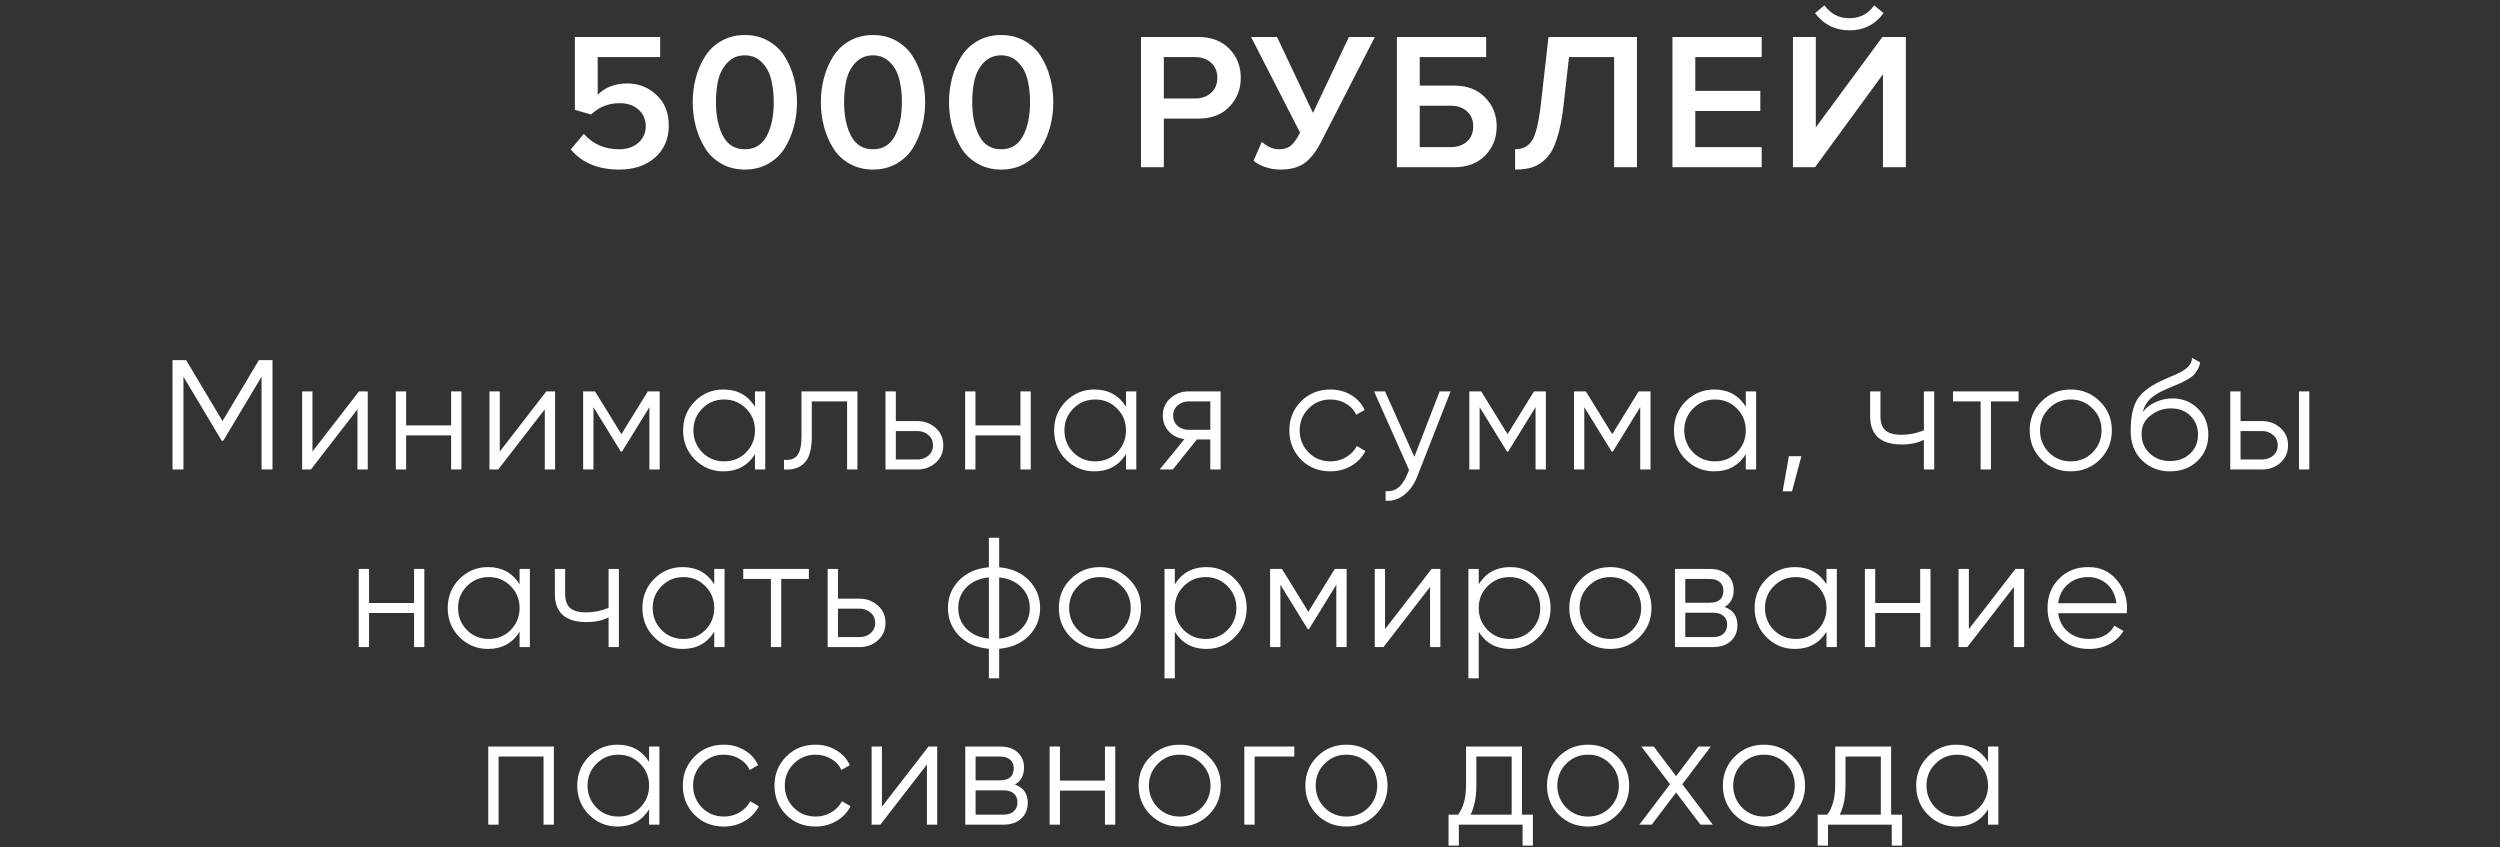
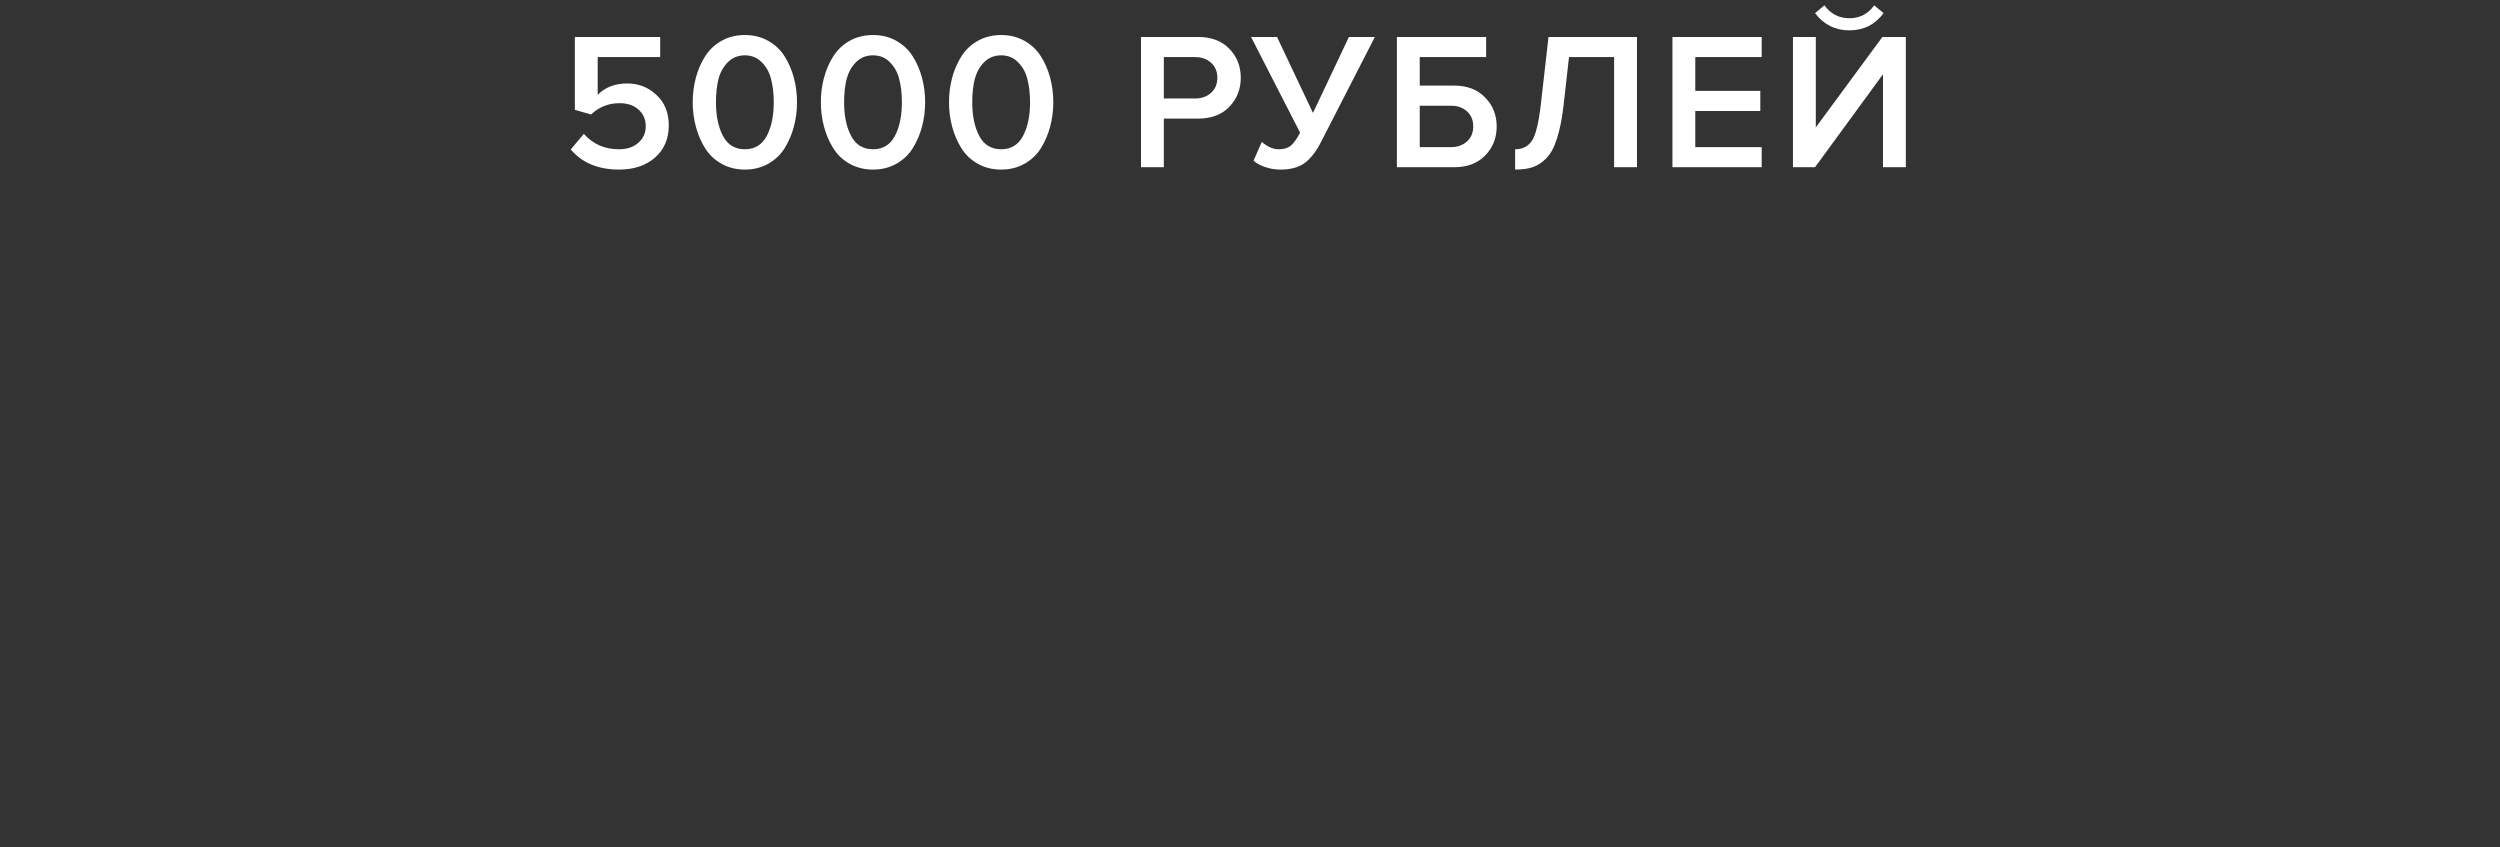
<svg xmlns="http://www.w3.org/2000/svg" width="183" height="62" viewBox="0 0 183 62" fill="none">
  <rect x="0" y="0" width="183" height="62" fill="#333333" stroke="none" />
  <path d="M45.324 12.413C43.789 12.413 42.608 11.922 41.779 10.94L42.736 9.797C43.403 10.55 44.261 10.926 45.309 10.926C45.9 10.926 46.372 10.769 46.724 10.454C47.087 10.13 47.268 9.73 47.268 9.254C47.268 8.739 47.091 8.329 46.739 8.024C46.396 7.71 45.934 7.553 45.352 7.553C44.542 7.553 43.846 7.829 43.265 8.382L42.079 8.039V2.707H48.325V4.179H43.751V6.938C44.304 6.385 45.023 6.109 45.91 6.109C46.748 6.109 47.463 6.39 48.054 6.952C48.654 7.505 48.954 8.248 48.954 9.182C48.954 10.164 48.616 10.95 47.94 11.541C47.272 12.122 46.4 12.413 45.324 12.413ZM56.239 11.984C55.734 12.27 55.162 12.413 54.524 12.413C53.885 12.413 53.313 12.27 52.808 11.984C52.303 11.698 51.903 11.317 51.608 10.84C51.312 10.364 51.088 9.84 50.936 9.268C50.783 8.696 50.707 8.101 50.707 7.481C50.707 6.862 50.783 6.266 50.936 5.694C51.088 5.123 51.312 4.603 51.608 4.136C51.903 3.66 52.303 3.279 52.808 2.993C53.313 2.707 53.885 2.564 54.524 2.564C55.162 2.564 55.734 2.707 56.239 2.993C56.744 3.279 57.144 3.66 57.44 4.136C57.735 4.603 57.959 5.123 58.112 5.694C58.264 6.266 58.34 6.862 58.34 7.481C58.34 8.101 58.264 8.696 58.112 9.268C57.959 9.84 57.735 10.364 57.44 10.84C57.144 11.317 56.744 11.698 56.239 11.984ZM52.923 9.954C53.266 10.602 53.799 10.926 54.524 10.926C55.248 10.926 55.782 10.602 56.125 9.954C56.468 9.306 56.639 8.482 56.639 7.481C56.639 6.843 56.572 6.276 56.439 5.78C56.315 5.285 56.087 4.875 55.753 4.551C55.429 4.217 55.019 4.05 54.524 4.05C54.028 4.05 53.614 4.217 53.28 4.551C52.956 4.875 52.727 5.285 52.594 5.78C52.47 6.276 52.408 6.843 52.408 7.481C52.408 8.482 52.58 9.306 52.923 9.954ZM65.619 11.984C65.114 12.27 64.542 12.413 63.904 12.413C63.265 12.413 62.694 12.27 62.188 11.984C61.684 11.698 61.283 11.317 60.988 10.84C60.692 10.364 60.468 9.84 60.316 9.268C60.163 8.696 60.087 8.101 60.087 7.481C60.087 6.862 60.163 6.266 60.316 5.694C60.468 5.123 60.692 4.603 60.988 4.136C61.283 3.66 61.684 3.279 62.188 2.993C62.694 2.707 63.265 2.564 63.904 2.564C64.542 2.564 65.114 2.707 65.619 2.993C66.124 3.279 66.525 3.66 66.82 4.136C67.115 4.603 67.339 5.123 67.492 5.694C67.644 6.266 67.721 6.862 67.721 7.481C67.721 8.101 67.644 8.696 67.492 9.268C67.339 9.84 67.115 10.364 66.82 10.84C66.525 11.317 66.124 11.698 65.619 11.984ZM62.303 9.954C62.646 10.602 63.18 10.926 63.904 10.926C64.628 10.926 65.162 10.602 65.505 9.954C65.848 9.306 66.019 8.482 66.019 7.481C66.019 6.843 65.953 6.276 65.819 5.78C65.695 5.285 65.467 4.875 65.133 4.551C64.809 4.217 64.399 4.05 63.904 4.05C63.408 4.05 62.994 4.217 62.66 4.551C62.336 4.875 62.108 5.285 61.974 5.78C61.85 6.276 61.788 6.843 61.788 7.481C61.788 8.482 61.96 9.306 62.303 9.954ZM74.999 11.984C74.494 12.27 73.923 12.413 73.284 12.413C72.646 12.413 72.074 12.27 71.569 11.984C71.064 11.698 70.663 11.317 70.368 10.84C70.073 10.364 69.849 9.84 69.696 9.268C69.544 8.696 69.468 8.101 69.468 7.481C69.468 6.862 69.544 6.266 69.696 5.694C69.849 5.123 70.073 4.603 70.368 4.136C70.663 3.66 71.064 3.279 71.569 2.993C72.074 2.707 72.646 2.564 73.284 2.564C73.923 2.564 74.494 2.707 74.999 2.993C75.504 3.279 75.905 3.66 76.2 4.136C76.496 4.603 76.719 5.123 76.872 5.694C77.025 6.266 77.101 6.862 77.101 7.481C77.101 8.101 77.025 8.696 76.872 9.268C76.719 9.84 76.496 10.364 76.2 10.84C75.905 11.317 75.504 11.698 74.999 11.984ZM71.683 9.954C72.026 10.602 72.56 10.926 73.284 10.926C74.008 10.926 74.542 10.602 74.885 9.954C75.228 9.306 75.4 8.482 75.4 7.481C75.4 6.843 75.333 6.276 75.2 5.78C75.076 5.285 74.847 4.875 74.513 4.551C74.189 4.217 73.78 4.05 73.284 4.05C72.788 4.05 72.374 4.217 72.04 4.551C71.716 4.875 71.488 5.285 71.354 5.78C71.23 6.276 71.168 6.843 71.168 7.481C71.168 8.482 71.34 9.306 71.683 9.954ZM85.192 12.241H83.52V2.707H87.708C88.67 2.707 89.428 2.993 89.981 3.564C90.543 4.136 90.824 4.846 90.824 5.694C90.824 6.533 90.543 7.243 89.981 7.824C89.428 8.396 88.67 8.682 87.708 8.682H85.192V12.241ZM87.479 7.21C87.956 7.21 88.346 7.071 88.651 6.795C88.956 6.519 89.109 6.152 89.109 5.694C89.109 5.237 88.956 4.87 88.651 4.594C88.346 4.317 87.956 4.179 87.479 4.179H85.192V7.21H87.479ZM93.722 12.413C93.322 12.413 92.936 12.346 92.564 12.213C92.193 12.079 91.926 11.927 91.764 11.755L92.364 10.383C92.774 10.745 93.189 10.926 93.608 10.926C93.98 10.926 94.27 10.84 94.48 10.669C94.699 10.488 94.928 10.168 95.166 9.711L91.578 2.707H93.479L96.109 8.267L98.74 2.707H100.641L96.667 10.454C96.334 11.102 95.948 11.593 95.509 11.927C95.071 12.251 94.475 12.413 93.722 12.413ZM102.252 2.707H108.785V4.179H103.925V6.266H106.44C107.403 6.266 108.161 6.557 108.713 7.138C109.276 7.71 109.557 8.415 109.557 9.254C109.557 10.102 109.276 10.812 108.713 11.383C108.161 11.955 107.403 12.241 106.44 12.241H102.252V2.707ZM106.212 7.738H103.925V10.769H106.212C106.688 10.769 107.079 10.631 107.384 10.354C107.689 10.078 107.841 9.711 107.841 9.254C107.841 8.796 107.689 8.429 107.384 8.153C107.079 7.877 106.688 7.738 106.212 7.738ZM110.906 12.413V10.926C111.459 10.926 111.873 10.712 112.15 10.283C112.426 9.845 112.64 8.953 112.793 7.61L113.35 2.707H119.826V12.241H118.153V4.179H114.851L114.451 7.724C114.337 8.706 114.175 9.516 113.965 10.154C113.765 10.793 113.503 11.274 113.179 11.598C112.864 11.912 112.531 12.127 112.178 12.241C111.835 12.356 111.411 12.413 110.906 12.413ZM128.955 12.241H122.423V2.707H128.955V4.179H124.095V6.652H128.855V8.124H124.095V10.769H128.955V12.241ZM132.86 12.241H131.244V2.707H132.917V9.325L137.791 2.707H139.507V12.241H137.834V5.437L132.86 12.241ZM137.877 0.963C137.258 1.801 136.424 2.221 135.375 2.221C134.337 2.221 133.498 1.801 132.86 0.963L133.546 0.391C134.003 1.02 134.613 1.334 135.375 1.334C136.138 1.334 136.743 1.02 137.191 0.391L137.877 0.963Z" fill="white" />
-   <path d="M18.951 26.361H19.946V34.366H19.146V27.573L16.344 32.262H16.23L13.428 27.573V34.366H12.628V26.361H13.623L16.287 30.821L18.951 26.361ZM22.872 33.051L26.279 28.648H26.92V34.366H26.165V29.963L22.757 34.366H22.117V28.648H22.872V33.051ZM33.022 31.141V28.648H33.776V34.366H33.022V31.873H29.728V34.366H28.973V28.648H29.728V31.141H33.022ZM36.585 33.051L39.992 28.648H40.633V34.366H39.878V29.963L36.47 34.366H35.83V28.648H36.585V33.051ZM47.421 28.648H48.29V34.366H47.535V29.803L45.534 33.051H45.442L43.441 29.803V34.366H42.686V28.648H43.555L45.488 31.782L47.421 28.648ZM55.264 29.769V28.648H56.019V34.366H55.264V33.245C54.738 34.084 53.968 34.503 52.954 34.503C52.138 34.503 51.441 34.214 50.861 33.634C50.29 33.055 50.004 32.346 50.004 31.507C50.004 30.669 50.29 29.96 50.861 29.38C51.441 28.801 52.138 28.511 52.954 28.511C53.968 28.511 54.738 28.93 55.264 29.769ZM51.41 33.12C51.845 33.554 52.379 33.772 53.011 33.772C53.644 33.772 54.178 33.554 54.612 33.12C55.047 32.67 55.264 32.133 55.264 31.507C55.264 30.875 55.047 30.341 54.612 29.906C54.178 29.464 53.644 29.243 53.011 29.243C52.379 29.243 51.845 29.464 51.41 29.906C50.976 30.341 50.758 30.875 50.758 31.507C50.758 32.133 50.976 32.67 51.41 33.12ZM58.669 28.648H62.763V34.366H62.008V29.38H59.424V31.93C59.424 32.883 59.241 33.539 58.875 33.897C58.517 34.256 58.021 34.412 57.388 34.366V33.657C57.83 33.703 58.154 33.596 58.36 33.337C58.566 33.078 58.669 32.609 58.669 31.93V28.648ZM65.574 30.821H67.141C67.667 30.821 68.116 30.989 68.49 31.324C68.864 31.652 69.05 32.075 69.05 32.594C69.05 33.12 68.864 33.547 68.49 33.874C68.132 34.202 67.682 34.366 67.141 34.366H64.819V28.648H65.574V30.821ZM65.574 33.634H67.141C67.468 33.634 67.743 33.539 67.964 33.348C68.185 33.15 68.296 32.899 68.296 32.594C68.296 32.289 68.185 32.041 67.964 31.85C67.743 31.652 67.468 31.553 67.141 31.553H65.574V33.634ZM74.696 31.141V28.648H75.451V34.366H74.696V31.873H71.403V34.366H70.648V28.648H71.403V31.141H74.696ZM82.422 29.769V28.648H83.177V34.366H82.422V33.245C81.896 34.084 81.126 34.503 80.112 34.503C79.296 34.503 78.599 34.214 78.019 33.634C77.447 33.055 77.162 32.346 77.162 31.507C77.162 30.669 77.447 29.96 78.019 29.38C78.599 28.801 79.296 28.511 80.112 28.511C81.126 28.511 81.896 28.93 82.422 29.769ZM78.568 33.12C79.003 33.554 79.536 33.772 80.169 33.772C80.802 33.772 81.335 33.554 81.77 33.12C82.205 32.67 82.422 32.133 82.422 31.507C82.422 30.875 82.205 30.341 81.77 29.906C81.335 29.464 80.802 29.243 80.169 29.243C79.536 29.243 79.003 29.464 78.568 29.906C78.133 30.341 77.916 30.875 77.916 31.507C77.916 32.133 78.133 32.67 78.568 33.12ZM87.028 28.648H89.349V34.366H88.594V32.171H87.611L85.85 34.366H84.889L86.696 32.148C86.231 32.079 85.85 31.889 85.552 31.576C85.263 31.256 85.118 30.871 85.118 30.421C85.118 29.91 85.301 29.487 85.667 29.152C86.048 28.816 86.501 28.648 87.028 28.648ZM87.028 31.462H88.594V29.38H87.028C86.7 29.38 86.425 29.479 86.204 29.678C85.983 29.868 85.873 30.116 85.873 30.421C85.873 30.726 85.983 30.977 86.204 31.176C86.425 31.366 86.7 31.462 87.028 31.462ZM97.388 34.503C96.527 34.503 95.81 34.218 95.238 33.646C94.666 33.059 94.381 32.346 94.381 31.507C94.381 30.661 94.666 29.952 95.238 29.38C95.81 28.801 96.527 28.511 97.388 28.511C97.952 28.511 98.459 28.648 98.909 28.923C99.359 29.19 99.687 29.552 99.893 30.009L99.275 30.364C99.123 30.021 98.875 29.75 98.532 29.552C98.196 29.346 97.815 29.243 97.388 29.243C96.755 29.243 96.222 29.464 95.787 29.906C95.353 30.341 95.135 30.875 95.135 31.507C95.135 32.133 95.353 32.67 95.787 33.12C96.222 33.554 96.755 33.772 97.388 33.772C97.808 33.772 98.185 33.672 98.52 33.474C98.863 33.276 99.13 33.002 99.321 32.651L99.95 33.017C99.713 33.474 99.367 33.836 98.909 34.103C98.452 34.37 97.945 34.503 97.388 34.503ZM103.532 33.44L105.384 28.648H106.185L103.738 34.892C103.509 35.472 103.189 35.918 102.777 36.23C102.373 36.55 101.923 36.691 101.428 36.653V35.944C102.114 36.028 102.636 35.632 102.994 34.755L103.143 34.401L100.581 28.648H101.382L103.532 33.44ZM112.289 28.648H113.158V34.366H112.403V29.803L110.402 33.051H110.31L108.309 29.803V34.366H107.554V28.648H108.423L110.356 31.782L112.289 28.648ZM119.949 28.648H120.818V34.366H120.064V29.803L118.062 33.051H117.971L115.97 29.803V34.366H115.215V28.648H116.084L118.017 31.782L119.949 28.648ZM127.793 29.769V28.648H128.547V34.366H127.793V33.245C127.267 34.084 126.497 34.503 125.483 34.503C124.667 34.503 123.969 34.214 123.39 33.634C122.818 33.055 122.532 32.346 122.532 31.507C122.532 30.669 122.818 29.96 123.39 29.38C123.969 28.801 124.667 28.511 125.483 28.511C126.497 28.511 127.267 28.93 127.793 29.769ZM123.939 33.12C124.373 33.554 124.907 33.772 125.54 33.772C126.173 33.772 126.706 33.554 127.141 33.12C127.575 32.67 127.793 32.133 127.793 31.507C127.793 30.875 127.575 30.341 127.141 29.906C126.706 29.464 126.173 29.243 125.54 29.243C124.907 29.243 124.373 29.464 123.939 29.906C123.504 30.341 123.287 30.875 123.287 31.507C123.287 32.133 123.504 32.67 123.939 33.12ZM130.946 33.394H131.861L131.175 35.967H130.489L130.946 33.394ZM140.829 31.496V28.648H141.584V34.366H140.829V32.193C140.387 32.422 139.842 32.536 139.194 32.536C138.439 32.536 137.867 32.365 137.478 32.022C137.09 31.671 136.895 31.157 136.895 30.478V28.648H137.65V30.478C137.65 30.951 137.772 31.294 138.016 31.507C138.267 31.721 138.652 31.828 139.171 31.828C139.75 31.828 140.303 31.717 140.829 31.496ZM142.959 28.648H147.762V29.38H145.738V34.366H144.983V29.38H142.959V28.648ZM153.708 33.646C153.12 34.218 152.411 34.503 151.58 34.503C150.734 34.503 150.021 34.218 149.442 33.646C148.863 33.066 148.573 32.353 148.573 31.507C148.573 30.661 148.863 29.952 149.442 29.38C150.021 28.801 150.734 28.511 151.58 28.511C152.419 28.511 153.128 28.801 153.708 29.38C154.295 29.952 154.588 30.661 154.588 31.507C154.588 32.346 154.295 33.059 153.708 33.646ZM149.979 33.12C150.414 33.554 150.948 33.772 151.58 33.772C152.213 33.772 152.747 33.554 153.181 33.12C153.616 32.67 153.833 32.133 153.833 31.507C153.833 30.875 153.616 30.341 153.181 29.906C152.747 29.464 152.213 29.243 151.58 29.243C150.948 29.243 150.414 29.464 149.979 29.906C149.545 30.341 149.328 30.875 149.328 31.507C149.328 32.133 149.545 32.67 149.979 33.12ZM158.847 34.503C158.031 34.503 157.345 34.233 156.789 33.691C156.24 33.143 155.965 32.434 155.965 31.564C155.965 30.589 156.11 29.841 156.4 29.323C156.69 28.797 157.277 28.321 158.161 27.894C158.443 27.764 158.664 27.665 158.824 27.596C159.091 27.49 159.301 27.398 159.453 27.322C160.117 27.017 160.452 26.64 160.46 26.19L161.054 26.533C161.016 26.723 160.955 26.895 160.871 27.047C160.772 27.215 160.673 27.349 160.574 27.448C160.482 27.547 160.338 27.654 160.139 27.768C160.01 27.844 159.854 27.928 159.671 28.019L159.099 28.26L158.561 28.488C158.035 28.717 157.643 28.957 157.383 29.209C157.132 29.453 156.953 29.773 156.846 30.169C157.09 29.841 157.41 29.594 157.807 29.426C158.203 29.251 158.603 29.163 159.007 29.163C159.77 29.163 160.399 29.415 160.894 29.918C161.397 30.413 161.649 31.05 161.649 31.828C161.649 32.597 161.382 33.238 160.848 33.749C160.322 34.252 159.655 34.503 158.847 34.503ZM157.361 33.188C157.757 33.562 158.253 33.749 158.847 33.749C159.442 33.749 159.93 33.569 160.311 33.211C160.7 32.845 160.894 32.384 160.894 31.828C160.894 31.263 160.711 30.802 160.345 30.444C159.987 30.078 159.507 29.895 158.904 29.895C158.363 29.895 157.871 30.066 157.429 30.41C156.987 30.737 156.766 31.187 156.766 31.759C156.766 32.338 156.964 32.815 157.361 33.188ZM164.009 30.821H165.576C166.102 30.821 166.552 30.989 166.925 31.324C167.299 31.652 167.485 32.075 167.485 32.594C167.485 33.12 167.299 33.547 166.925 33.874C166.567 34.202 166.117 34.366 165.576 34.366H163.254V28.648H164.009V30.821ZM168.286 34.366V28.648H169.041V34.366H168.286ZM164.009 33.634H165.576C165.904 33.634 166.178 33.539 166.399 33.348C166.62 33.15 166.731 32.899 166.731 32.594C166.731 32.289 166.62 32.041 166.399 31.85C166.178 31.652 165.904 31.553 165.576 31.553H164.009V33.634ZM30.308 44.141V41.648H31.062V47.366H30.308V44.873H27.014V47.366H26.259V41.648H27.014V44.141H30.308ZM38.033 42.769V41.648H38.788V47.366H38.033V46.245C37.507 47.084 36.737 47.503 35.723 47.503C34.907 47.503 34.21 47.214 33.63 46.634C33.059 46.055 32.773 45.346 32.773 44.507C32.773 43.669 33.059 42.96 33.63 42.38C34.21 41.801 34.907 41.511 35.723 41.511C36.737 41.511 37.507 41.931 38.033 42.769ZM34.179 46.12C34.614 46.554 35.148 46.772 35.78 46.772C36.413 46.772 36.947 46.554 37.381 46.12C37.816 45.67 38.033 45.133 38.033 44.507C38.033 43.874 37.816 43.341 37.381 42.906C36.947 42.464 36.413 42.243 35.78 42.243C35.148 42.243 34.614 42.464 34.179 42.906C33.745 43.341 33.528 43.874 33.528 44.507C33.528 45.133 33.745 45.67 34.179 46.12ZM44.548 44.496V41.648H45.303V47.366H44.548V45.193C44.106 45.422 43.561 45.536 42.913 45.536C42.158 45.536 41.587 45.365 41.198 45.022C40.809 44.671 40.615 44.157 40.615 43.478V41.648H41.369V43.478C41.369 43.951 41.491 44.294 41.735 44.507C41.987 44.721 42.372 44.828 42.89 44.828C43.47 44.828 44.023 44.717 44.548 44.496ZM52.282 42.769V41.648H53.037V47.366H52.282V46.245C51.756 47.084 50.986 47.503 49.972 47.503C49.156 47.503 48.459 47.214 47.879 46.634C47.308 46.055 47.022 45.346 47.022 44.507C47.022 43.669 47.308 42.96 47.879 42.38C48.459 41.801 49.156 41.511 49.972 41.511C50.986 41.511 51.756 41.931 52.282 42.769ZM48.428 46.12C48.863 46.554 49.397 46.772 50.029 46.772C50.662 46.772 51.196 46.554 51.63 46.12C52.065 45.67 52.282 45.133 52.282 44.507C52.282 43.874 52.065 43.341 51.63 42.906C51.196 42.464 50.662 42.243 50.029 42.243C49.397 42.243 48.863 42.464 48.428 42.906C47.994 43.341 47.776 43.874 47.776 44.507C47.776 45.133 47.994 45.67 48.428 46.12ZM54.406 41.648H59.209V42.38H57.185V47.366H56.43V42.38H54.406V41.648ZM61.341 43.821H62.908C63.434 43.821 63.884 43.989 64.257 44.324C64.631 44.652 64.817 45.075 64.817 45.594C64.817 46.12 64.631 46.547 64.257 46.874C63.899 47.202 63.449 47.366 62.908 47.366H60.586V41.648H61.341V43.821ZM61.341 46.634H62.908C63.236 46.634 63.51 46.539 63.731 46.348C63.952 46.15 64.063 45.899 64.063 45.594C64.063 45.289 63.952 45.041 63.731 44.85C63.51 44.652 63.236 44.553 62.908 44.553H61.341V46.634ZM73.139 47.492V49.653H72.385V47.492C71.478 47.408 70.753 47.092 70.212 46.543C69.663 45.979 69.389 45.3 69.389 44.507C69.389 43.714 69.663 43.036 70.212 42.472C70.753 41.923 71.478 41.606 72.385 41.523V39.361H73.139V41.523C74.047 41.606 74.771 41.923 75.312 42.472C75.861 43.036 76.136 43.714 76.136 44.507C76.136 45.3 75.861 45.979 75.312 46.543C74.771 47.092 74.047 47.408 73.139 47.492ZM72.385 46.749V42.266C71.706 42.334 71.161 42.575 70.749 42.986C70.345 43.398 70.143 43.905 70.143 44.507C70.143 45.11 70.345 45.617 70.749 46.028C71.161 46.44 71.706 46.68 72.385 46.749ZM73.139 42.266V46.749C73.818 46.68 74.359 46.44 74.763 46.028C75.175 45.617 75.381 45.11 75.381 44.507C75.381 43.905 75.175 43.398 74.763 42.986C74.359 42.575 73.818 42.334 73.139 42.266ZM82.642 46.646C82.055 47.218 81.346 47.503 80.515 47.503C79.668 47.503 78.956 47.218 78.376 46.646C77.797 46.066 77.507 45.353 77.507 44.507C77.507 43.661 77.797 42.952 78.376 42.38C78.956 41.801 79.668 41.511 80.515 41.511C81.353 41.511 82.062 41.801 82.642 42.38C83.229 42.952 83.522 43.661 83.522 44.507C83.522 45.346 83.229 46.059 82.642 46.646ZM78.914 46.12C79.348 46.554 79.882 46.772 80.515 46.772C81.147 46.772 81.681 46.554 82.116 46.12C82.55 45.67 82.767 45.133 82.767 44.507C82.767 43.874 82.55 43.341 82.116 42.906C81.681 42.464 81.147 42.243 80.515 42.243C79.882 42.243 79.348 42.464 78.914 42.906C78.479 43.341 78.262 43.874 78.262 44.507C78.262 45.133 78.479 45.67 78.914 46.12ZM88.307 41.511C89.123 41.511 89.817 41.801 90.389 42.38C90.968 42.96 91.258 43.669 91.258 44.507C91.258 45.346 90.968 46.055 90.389 46.634C89.817 47.214 89.123 47.503 88.307 47.503C87.293 47.503 86.523 47.084 85.997 46.245V49.653H85.243V41.648H85.997V42.769C86.523 41.931 87.293 41.511 88.307 41.511ZM86.649 46.12C87.084 46.554 87.617 46.772 88.25 46.772C88.883 46.772 89.417 46.554 89.851 46.12C90.286 45.67 90.503 45.133 90.503 44.507C90.503 43.874 90.286 43.341 89.851 42.906C89.417 42.464 88.883 42.243 88.25 42.243C87.617 42.243 87.084 42.464 86.649 42.906C86.215 43.341 85.997 43.874 85.997 44.507C85.997 45.133 86.215 45.67 86.649 46.12ZM97.704 41.648H98.574V47.366H97.819V42.803L95.818 46.051H95.726L93.725 42.803V47.366H92.97V41.648H93.839L95.772 44.782L97.704 41.648ZM101.385 46.051L104.793 41.648H105.434V47.366H104.679V42.964L101.271 47.366H100.631V41.648H101.385V46.051ZM110.552 41.511C111.368 41.511 112.061 41.801 112.633 42.38C113.213 42.96 113.502 43.669 113.502 44.507C113.502 45.346 113.213 46.055 112.633 46.634C112.061 47.214 111.368 47.503 110.552 47.503C109.538 47.503 108.768 47.084 108.242 46.245V49.653H107.487V41.648H108.242V42.769C108.768 41.931 109.538 41.511 110.552 41.511ZM108.894 46.12C109.328 46.554 109.862 46.772 110.495 46.772C111.127 46.772 111.661 46.554 112.096 46.12C112.53 45.67 112.748 45.133 112.748 44.507C112.748 43.874 112.53 43.341 112.096 42.906C111.661 42.464 111.127 42.243 110.495 42.243C109.862 42.243 109.328 42.464 108.894 42.906C108.459 43.341 108.242 43.874 108.242 44.507C108.242 45.133 108.459 45.67 108.894 46.12ZM120.006 46.646C119.419 47.218 118.71 47.503 117.879 47.503C117.033 47.503 116.32 47.218 115.741 46.646C115.161 46.066 114.872 45.353 114.872 44.507C114.872 43.661 115.161 42.952 115.741 42.38C116.32 41.801 117.033 41.511 117.879 41.511C118.718 41.511 119.427 41.801 120.006 42.38C120.593 42.952 120.887 43.661 120.887 44.507C120.887 45.346 120.593 46.059 120.006 46.646ZM116.278 46.12C116.713 46.554 117.246 46.772 117.879 46.772C118.512 46.772 119.046 46.554 119.48 46.12C119.915 45.67 120.132 45.133 120.132 44.507C120.132 43.874 119.915 43.341 119.48 42.906C119.046 42.464 118.512 42.243 117.879 42.243C117.246 42.243 116.713 42.464 116.278 42.906C115.844 43.341 115.626 43.874 115.626 44.507C115.626 45.133 115.844 45.67 116.278 46.12ZM126.244 44.427C126.869 44.656 127.181 45.102 127.181 45.765C127.181 46.238 127.021 46.623 126.701 46.92C126.389 47.218 125.95 47.366 125.386 47.366H122.607V41.648H125.157C125.706 41.648 126.133 41.789 126.438 42.072C126.751 42.354 126.907 42.723 126.907 43.181C126.907 43.753 126.686 44.168 126.244 44.427ZM125.157 42.38H123.362V44.118H125.157C125.821 44.118 126.152 43.821 126.152 43.227C126.152 42.96 126.065 42.754 125.889 42.609C125.721 42.456 125.477 42.38 125.157 42.38ZM123.362 46.634H125.386C125.721 46.634 125.977 46.554 126.152 46.394C126.335 46.234 126.427 46.009 126.427 45.719C126.427 45.445 126.335 45.232 126.152 45.079C125.977 44.927 125.721 44.85 125.386 44.85H123.362V46.634ZM133.7 42.769V41.648H134.454V47.366H133.7V46.245C133.174 47.084 132.404 47.503 131.39 47.503C130.574 47.503 129.876 47.214 129.297 46.634C128.725 46.055 128.439 45.346 128.439 44.507C128.439 43.669 128.725 42.96 129.297 42.38C129.876 41.801 130.574 41.511 131.39 41.511C132.404 41.511 133.174 41.931 133.7 42.769ZM129.846 46.12C130.28 46.554 130.814 46.772 131.447 46.772C132.08 46.772 132.613 46.554 133.048 46.12C133.482 45.67 133.7 45.133 133.7 44.507C133.7 43.874 133.482 43.341 133.048 42.906C132.613 42.464 132.08 42.243 131.447 42.243C130.814 42.243 130.28 42.464 129.846 42.906C129.411 43.341 129.194 43.874 129.194 44.507C129.194 45.133 129.411 45.67 129.846 46.12ZM140.558 44.141V41.648H141.313V47.366H140.558V44.873H137.265V47.366H136.51V41.648H137.265V44.141H140.558ZM144.121 46.051L147.529 41.648H148.169V47.366H147.415V42.964L144.007 47.366H143.366V41.648H144.121V46.051ZM152.864 41.511C153.718 41.511 154.401 41.812 154.911 42.415C155.437 43.009 155.7 43.714 155.7 44.53C155.7 44.568 155.693 44.687 155.678 44.885H150.657C150.734 45.456 150.978 45.914 151.389 46.257C151.801 46.6 152.316 46.772 152.933 46.772C153.802 46.772 154.416 46.447 154.774 45.8L155.437 46.188C155.186 46.6 154.839 46.924 154.397 47.16C153.962 47.389 153.471 47.503 152.922 47.503C152.022 47.503 151.29 47.221 150.726 46.657C150.162 46.093 149.88 45.376 149.88 44.507C149.88 43.646 150.158 42.933 150.715 42.369C151.271 41.797 151.988 41.511 152.864 41.511ZM152.864 42.243C152.27 42.243 151.77 42.418 151.366 42.769C150.97 43.12 150.734 43.581 150.657 44.153H154.923C154.839 43.543 154.606 43.074 154.225 42.746C153.829 42.411 153.375 42.243 152.864 42.243ZM35.74 54.648H40.543V60.366H39.788V55.38H36.495V60.366H35.74V54.648ZM47.514 55.769V54.648H48.269V60.366H47.514V59.245C46.988 60.084 46.218 60.503 45.204 60.503C44.388 60.503 43.691 60.214 43.111 59.634C42.539 59.055 42.253 58.346 42.253 57.507C42.253 56.669 42.539 55.96 43.111 55.38C43.691 54.801 44.388 54.511 45.204 54.511C46.218 54.511 46.988 54.931 47.514 55.769ZM43.66 59.12C44.094 59.554 44.628 59.772 45.261 59.772C45.894 59.772 46.427 59.554 46.862 59.12C47.297 58.67 47.514 58.133 47.514 57.507C47.514 56.874 47.297 56.341 46.862 55.906C46.427 55.464 45.894 55.243 45.261 55.243C44.628 55.243 44.094 55.464 43.66 55.906C43.225 56.341 43.008 56.874 43.008 57.507C43.008 58.133 43.225 58.67 43.66 59.12ZM52.989 60.503C52.127 60.503 51.41 60.218 50.839 59.646C50.267 59.059 49.981 58.346 49.981 57.507C49.981 56.661 50.267 55.952 50.839 55.38C51.41 54.801 52.127 54.511 52.989 54.511C53.553 54.511 54.06 54.648 54.509 54.923C54.959 55.19 55.287 55.552 55.493 56.009L54.875 56.364C54.723 56.021 54.475 55.75 54.132 55.552C53.797 55.346 53.415 55.243 52.989 55.243C52.356 55.243 51.822 55.464 51.388 55.906C50.953 56.341 50.736 56.874 50.736 57.507C50.736 58.133 50.953 58.67 51.388 59.12C51.822 59.554 52.356 59.772 52.989 59.772C53.408 59.772 53.785 59.672 54.121 59.474C54.464 59.276 54.73 59.002 54.921 58.651L55.55 59.017C55.314 59.474 54.967 59.836 54.509 60.103C54.052 60.37 53.545 60.503 52.989 60.503ZM59.7 60.503C58.838 60.503 58.122 60.218 57.55 59.646C56.978 59.059 56.692 58.346 56.692 57.507C56.692 56.661 56.978 55.952 57.55 55.38C58.122 54.801 58.838 54.511 59.7 54.511C60.264 54.511 60.771 54.648 61.221 54.923C61.67 55.19 61.998 55.552 62.204 56.009L61.587 56.364C61.434 56.021 61.186 55.75 60.843 55.552C60.508 55.346 60.127 55.243 59.7 55.243C59.067 55.243 58.533 55.464 58.099 55.906C57.664 56.341 57.447 56.874 57.447 57.507C57.447 58.133 57.664 58.67 58.099 59.12C58.533 59.554 59.067 59.772 59.7 59.772C60.119 59.772 60.496 59.672 60.832 59.474C61.175 59.276 61.442 59.002 61.632 58.651L62.261 59.017C62.025 59.474 61.678 59.836 61.221 60.103C60.763 60.37 60.256 60.503 59.7 60.503ZM64.557 59.051L67.965 54.648H68.605V60.366H67.851V55.964L64.443 60.366H63.802V54.648H64.557V59.051ZM74.295 57.427C74.921 57.656 75.233 58.102 75.233 58.765C75.233 59.238 75.073 59.623 74.753 59.92C74.44 60.218 74.002 60.366 73.438 60.366H70.659V54.648H73.209C73.758 54.648 74.185 54.789 74.49 55.072C74.802 55.354 74.959 55.723 74.959 56.181C74.959 56.753 74.738 57.168 74.295 57.427ZM73.209 55.38H71.414V57.118H73.209C73.872 57.118 74.204 56.821 74.204 56.227C74.204 55.96 74.116 55.754 73.941 55.609C73.773 55.456 73.529 55.38 73.209 55.38ZM71.414 59.634H73.438C73.773 59.634 74.029 59.554 74.204 59.394C74.387 59.234 74.478 59.009 74.478 58.719C74.478 58.445 74.387 58.232 74.204 58.079C74.029 57.927 73.773 57.85 73.438 57.85H71.414V59.634ZM80.882 57.141V54.648H81.637V60.366H80.882V57.873H77.589V60.366H76.834V54.648H77.589V57.141H80.882ZM88.482 59.646C87.895 60.218 87.186 60.503 86.355 60.503C85.509 60.503 84.796 60.218 84.217 59.646C83.637 59.066 83.347 58.353 83.347 57.507C83.347 56.661 83.637 55.952 84.217 55.38C84.796 54.801 85.509 54.511 86.355 54.511C87.194 54.511 87.903 54.801 88.482 55.38C89.069 55.952 89.363 56.661 89.363 57.507C89.363 58.346 89.069 59.059 88.482 59.646ZM84.754 59.12C85.189 59.554 85.722 59.772 86.355 59.772C86.988 59.772 87.522 59.554 87.956 59.12C88.391 58.67 88.608 58.133 88.608 57.507C88.608 56.874 88.391 56.341 87.956 55.906C87.522 55.464 86.988 55.243 86.355 55.243C85.722 55.243 85.189 55.464 84.754 55.906C84.32 56.341 84.102 56.874 84.102 57.507C84.102 58.133 84.32 58.67 84.754 59.12ZM91.083 54.648H94.742V55.38H91.838V60.366H91.083V54.648ZM100.687 59.646C100.1 60.218 99.391 60.503 98.56 60.503C97.714 60.503 97.001 60.218 96.422 59.646C95.843 59.066 95.553 58.353 95.553 57.507C95.553 56.661 95.843 55.952 96.422 55.38C97.001 54.801 97.714 54.511 98.56 54.511C99.399 54.511 100.108 54.801 100.687 55.38C101.274 55.952 101.568 56.661 101.568 57.507C101.568 58.346 101.274 59.059 100.687 59.646ZM96.959 59.12C97.394 59.554 97.928 59.772 98.56 59.772C99.193 59.772 99.727 59.554 100.161 59.12C100.596 58.67 100.813 58.133 100.813 57.507C100.813 56.874 100.596 56.341 100.161 55.906C99.727 55.464 99.193 55.243 98.56 55.243C97.928 55.243 97.394 55.464 96.959 55.906C96.525 56.341 96.308 56.874 96.308 57.507C96.308 58.133 96.525 58.67 96.959 59.12ZM111.408 54.648V59.634H112.208V61.899H111.453V60.366H106.788V61.899H106.033V59.634H106.73C107.119 59.116 107.314 58.395 107.314 57.473V54.648H111.408ZM107.645 59.634H110.653V55.38H108.068V57.473C108.068 58.357 107.927 59.078 107.645 59.634ZM118.375 59.646C117.788 60.218 117.079 60.503 116.248 60.503C115.402 60.503 114.689 60.218 114.11 59.646C113.531 59.066 113.241 58.353 113.241 57.507C113.241 56.661 113.531 55.952 114.11 55.38C114.689 54.801 115.402 54.511 116.248 54.511C117.087 54.511 117.796 54.801 118.375 55.38C118.963 55.952 119.256 56.661 119.256 57.507C119.256 58.346 118.963 59.059 118.375 59.646ZM114.647 59.12C115.082 59.554 115.616 59.772 116.248 59.772C116.881 59.772 117.415 59.554 117.849 59.12C118.284 58.67 118.501 58.133 118.501 57.507C118.501 56.874 118.284 56.341 117.849 55.906C117.415 55.464 116.881 55.243 116.248 55.243C115.616 55.243 115.082 55.464 114.647 55.906C114.213 56.341 113.996 56.874 113.996 57.507C113.996 58.133 114.213 58.67 114.647 59.12ZM123.147 57.404L125.377 60.366H124.474L122.69 58.011L120.906 60.366H120.003L122.244 57.404L120.151 54.648H121.055L122.69 56.81L124.325 54.648H125.229L123.147 57.404ZM131.251 59.646C130.664 60.218 129.955 60.503 129.124 60.503C128.278 60.503 127.565 60.218 126.985 59.646C126.406 59.066 126.116 58.353 126.116 57.507C126.116 56.661 126.406 55.952 126.985 55.38C127.565 54.801 128.278 54.511 129.124 54.511C129.962 54.511 130.671 54.801 131.251 55.38C131.838 55.952 132.131 56.661 132.131 57.507C132.131 58.346 131.838 59.059 131.251 59.646ZM127.523 59.12C127.957 59.554 128.491 59.772 129.124 59.772C129.757 59.772 130.29 59.554 130.725 59.12C131.159 58.67 131.377 58.133 131.377 57.507C131.377 56.874 131.159 56.341 130.725 55.906C130.29 55.464 129.757 55.243 129.124 55.243C128.491 55.243 127.957 55.464 127.523 55.906C127.088 56.341 126.871 56.874 126.871 57.507C126.871 58.133 127.088 58.67 127.523 59.12ZM138.431 54.648V59.634H139.232V61.899H138.477V60.366H133.811V61.899H133.057V59.634H133.754C134.143 59.116 134.337 58.395 134.337 57.473V54.648H138.431ZM134.669 59.634H137.677V55.38H135.092V57.473C135.092 58.357 134.951 59.078 134.669 59.634ZM145.525 55.769V54.648H146.28V60.366H145.525V59.245C144.999 60.084 144.229 60.503 143.215 60.503C142.399 60.503 141.702 60.214 141.122 59.634C140.551 59.055 140.265 58.346 140.265 57.507C140.265 56.669 140.551 55.96 141.122 55.38C141.702 54.801 142.399 54.511 143.215 54.511C144.229 54.511 144.999 54.931 145.525 55.769ZM141.671 59.12C142.106 59.554 142.639 59.772 143.272 59.772C143.905 59.772 144.439 59.554 144.873 59.12C145.308 58.67 145.525 58.133 145.525 57.507C145.525 56.874 145.308 56.341 144.873 55.906C144.439 55.464 143.905 55.243 143.272 55.243C142.639 55.243 142.106 55.464 141.671 55.906C141.237 56.341 141.019 56.874 141.019 57.507C141.019 58.133 141.237 58.67 141.671 59.12Z" fill="white" />
</svg>